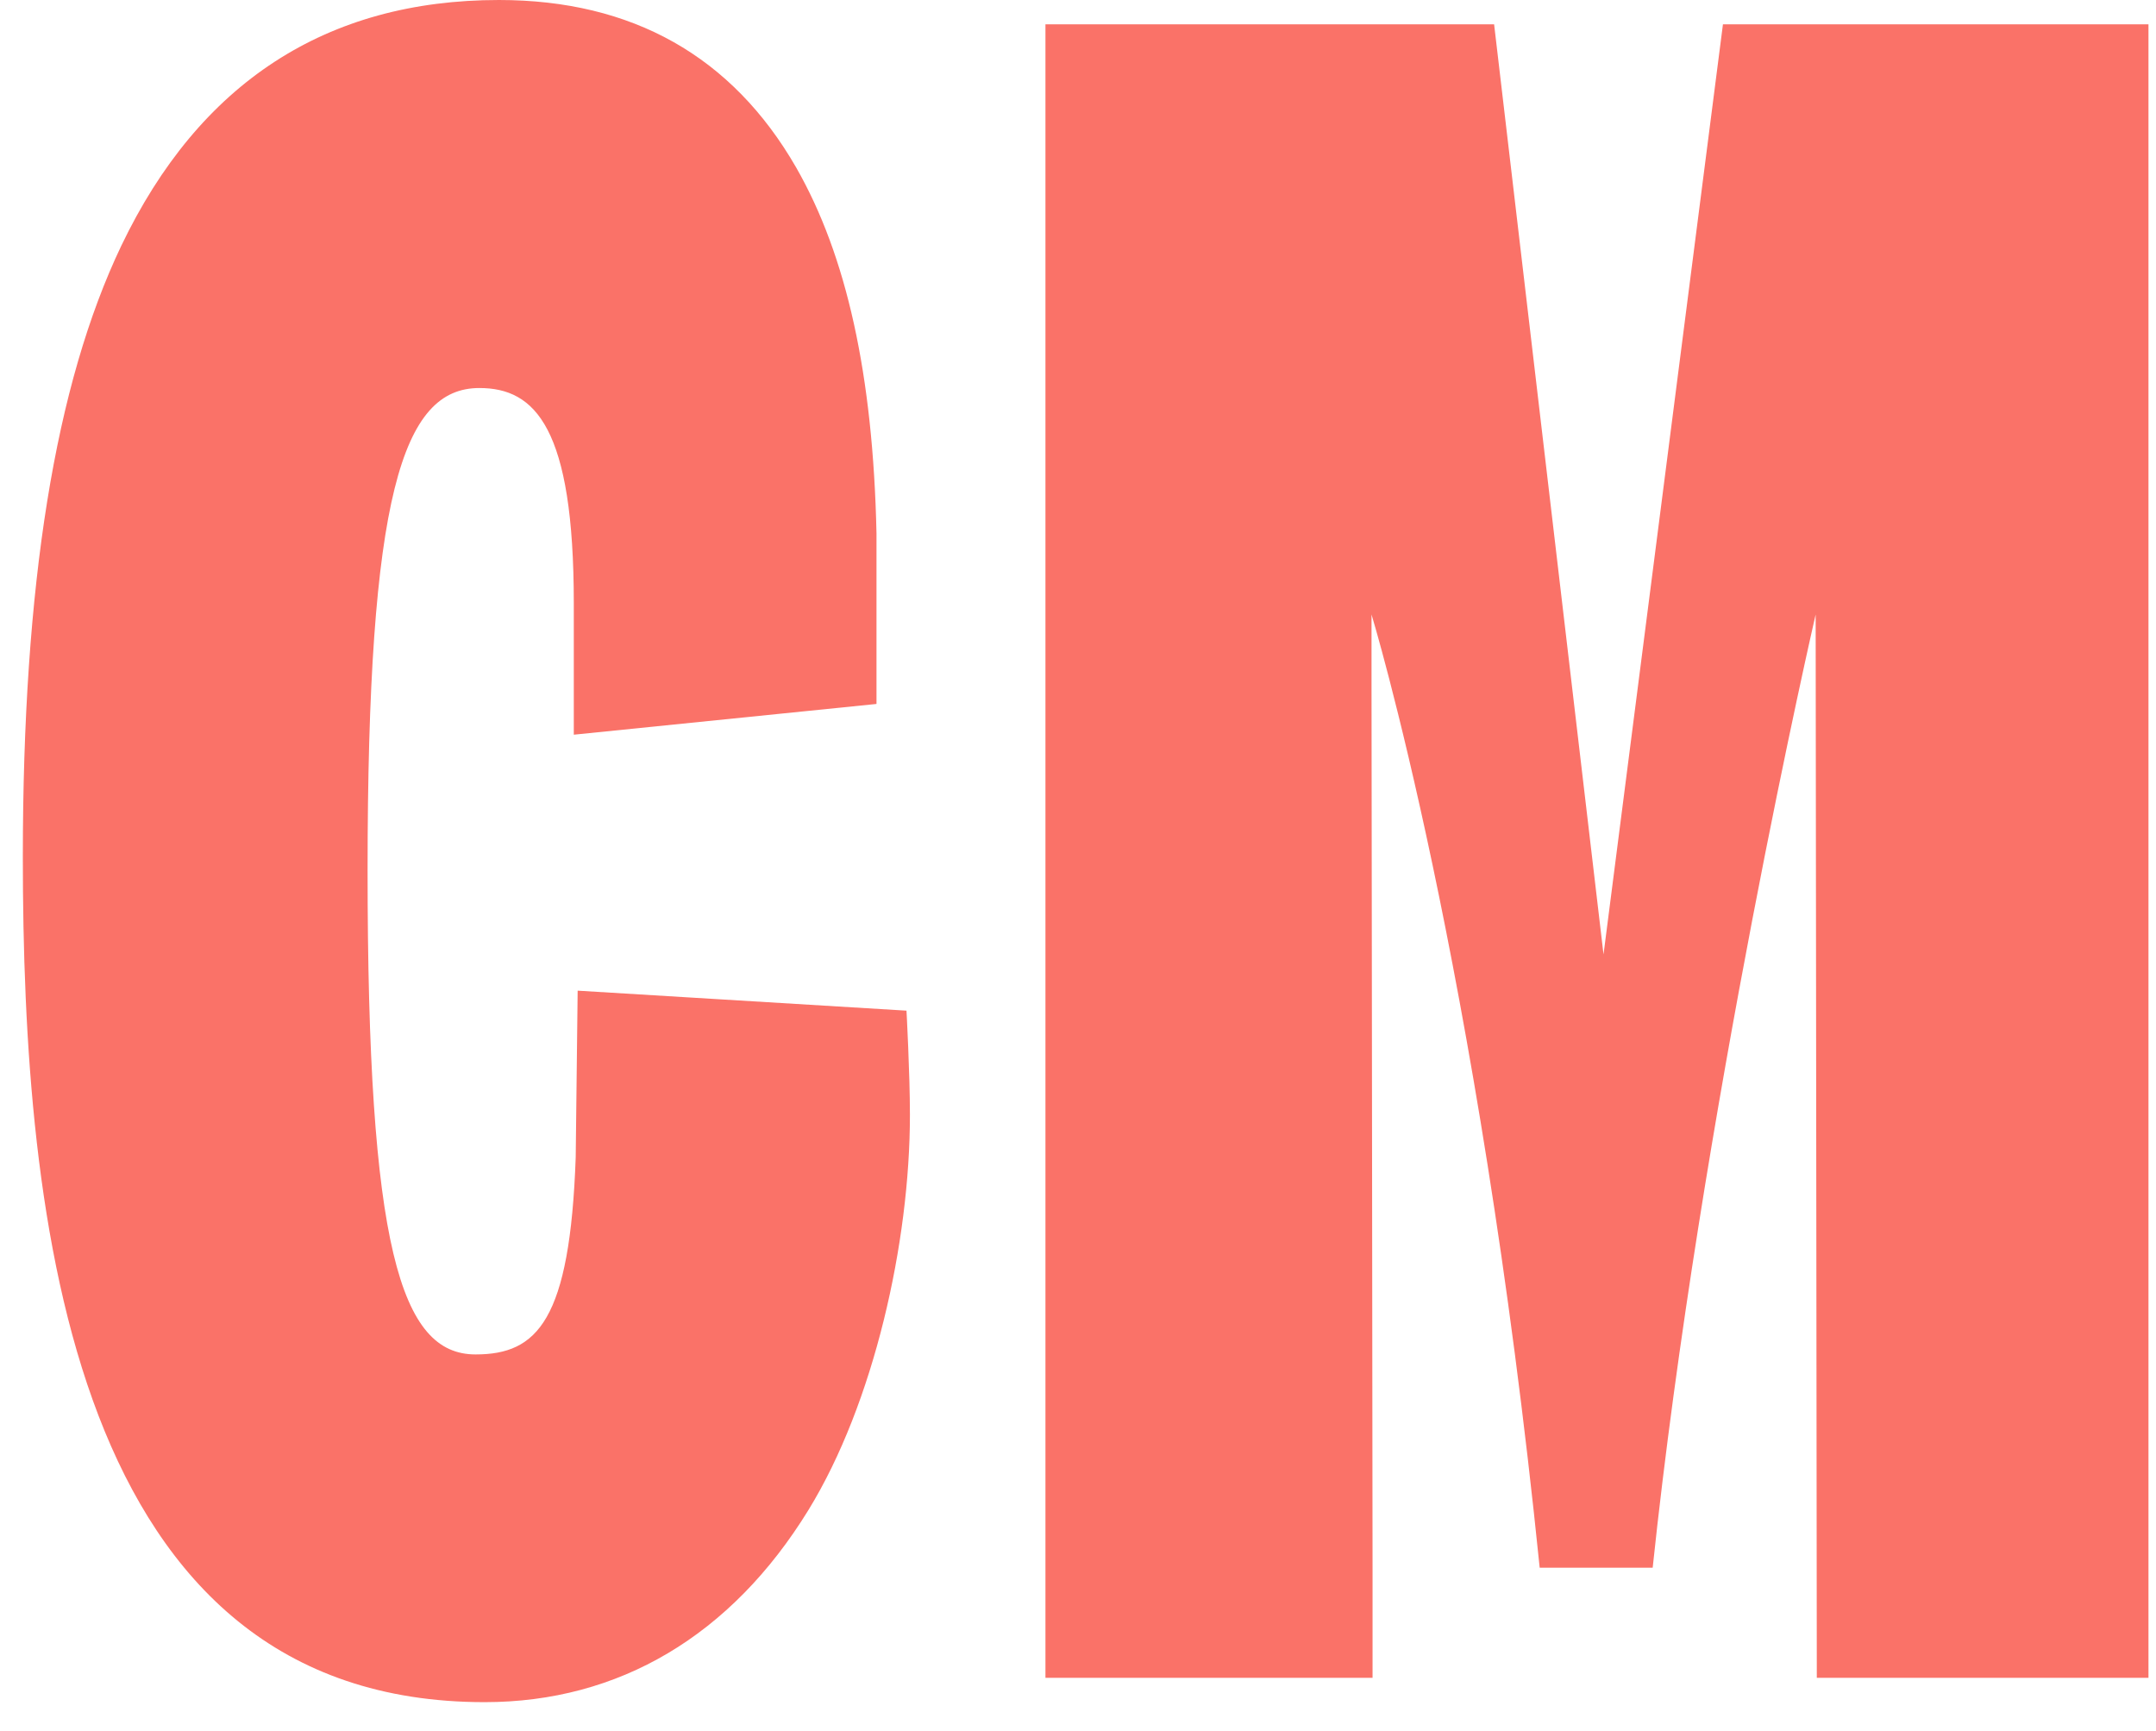
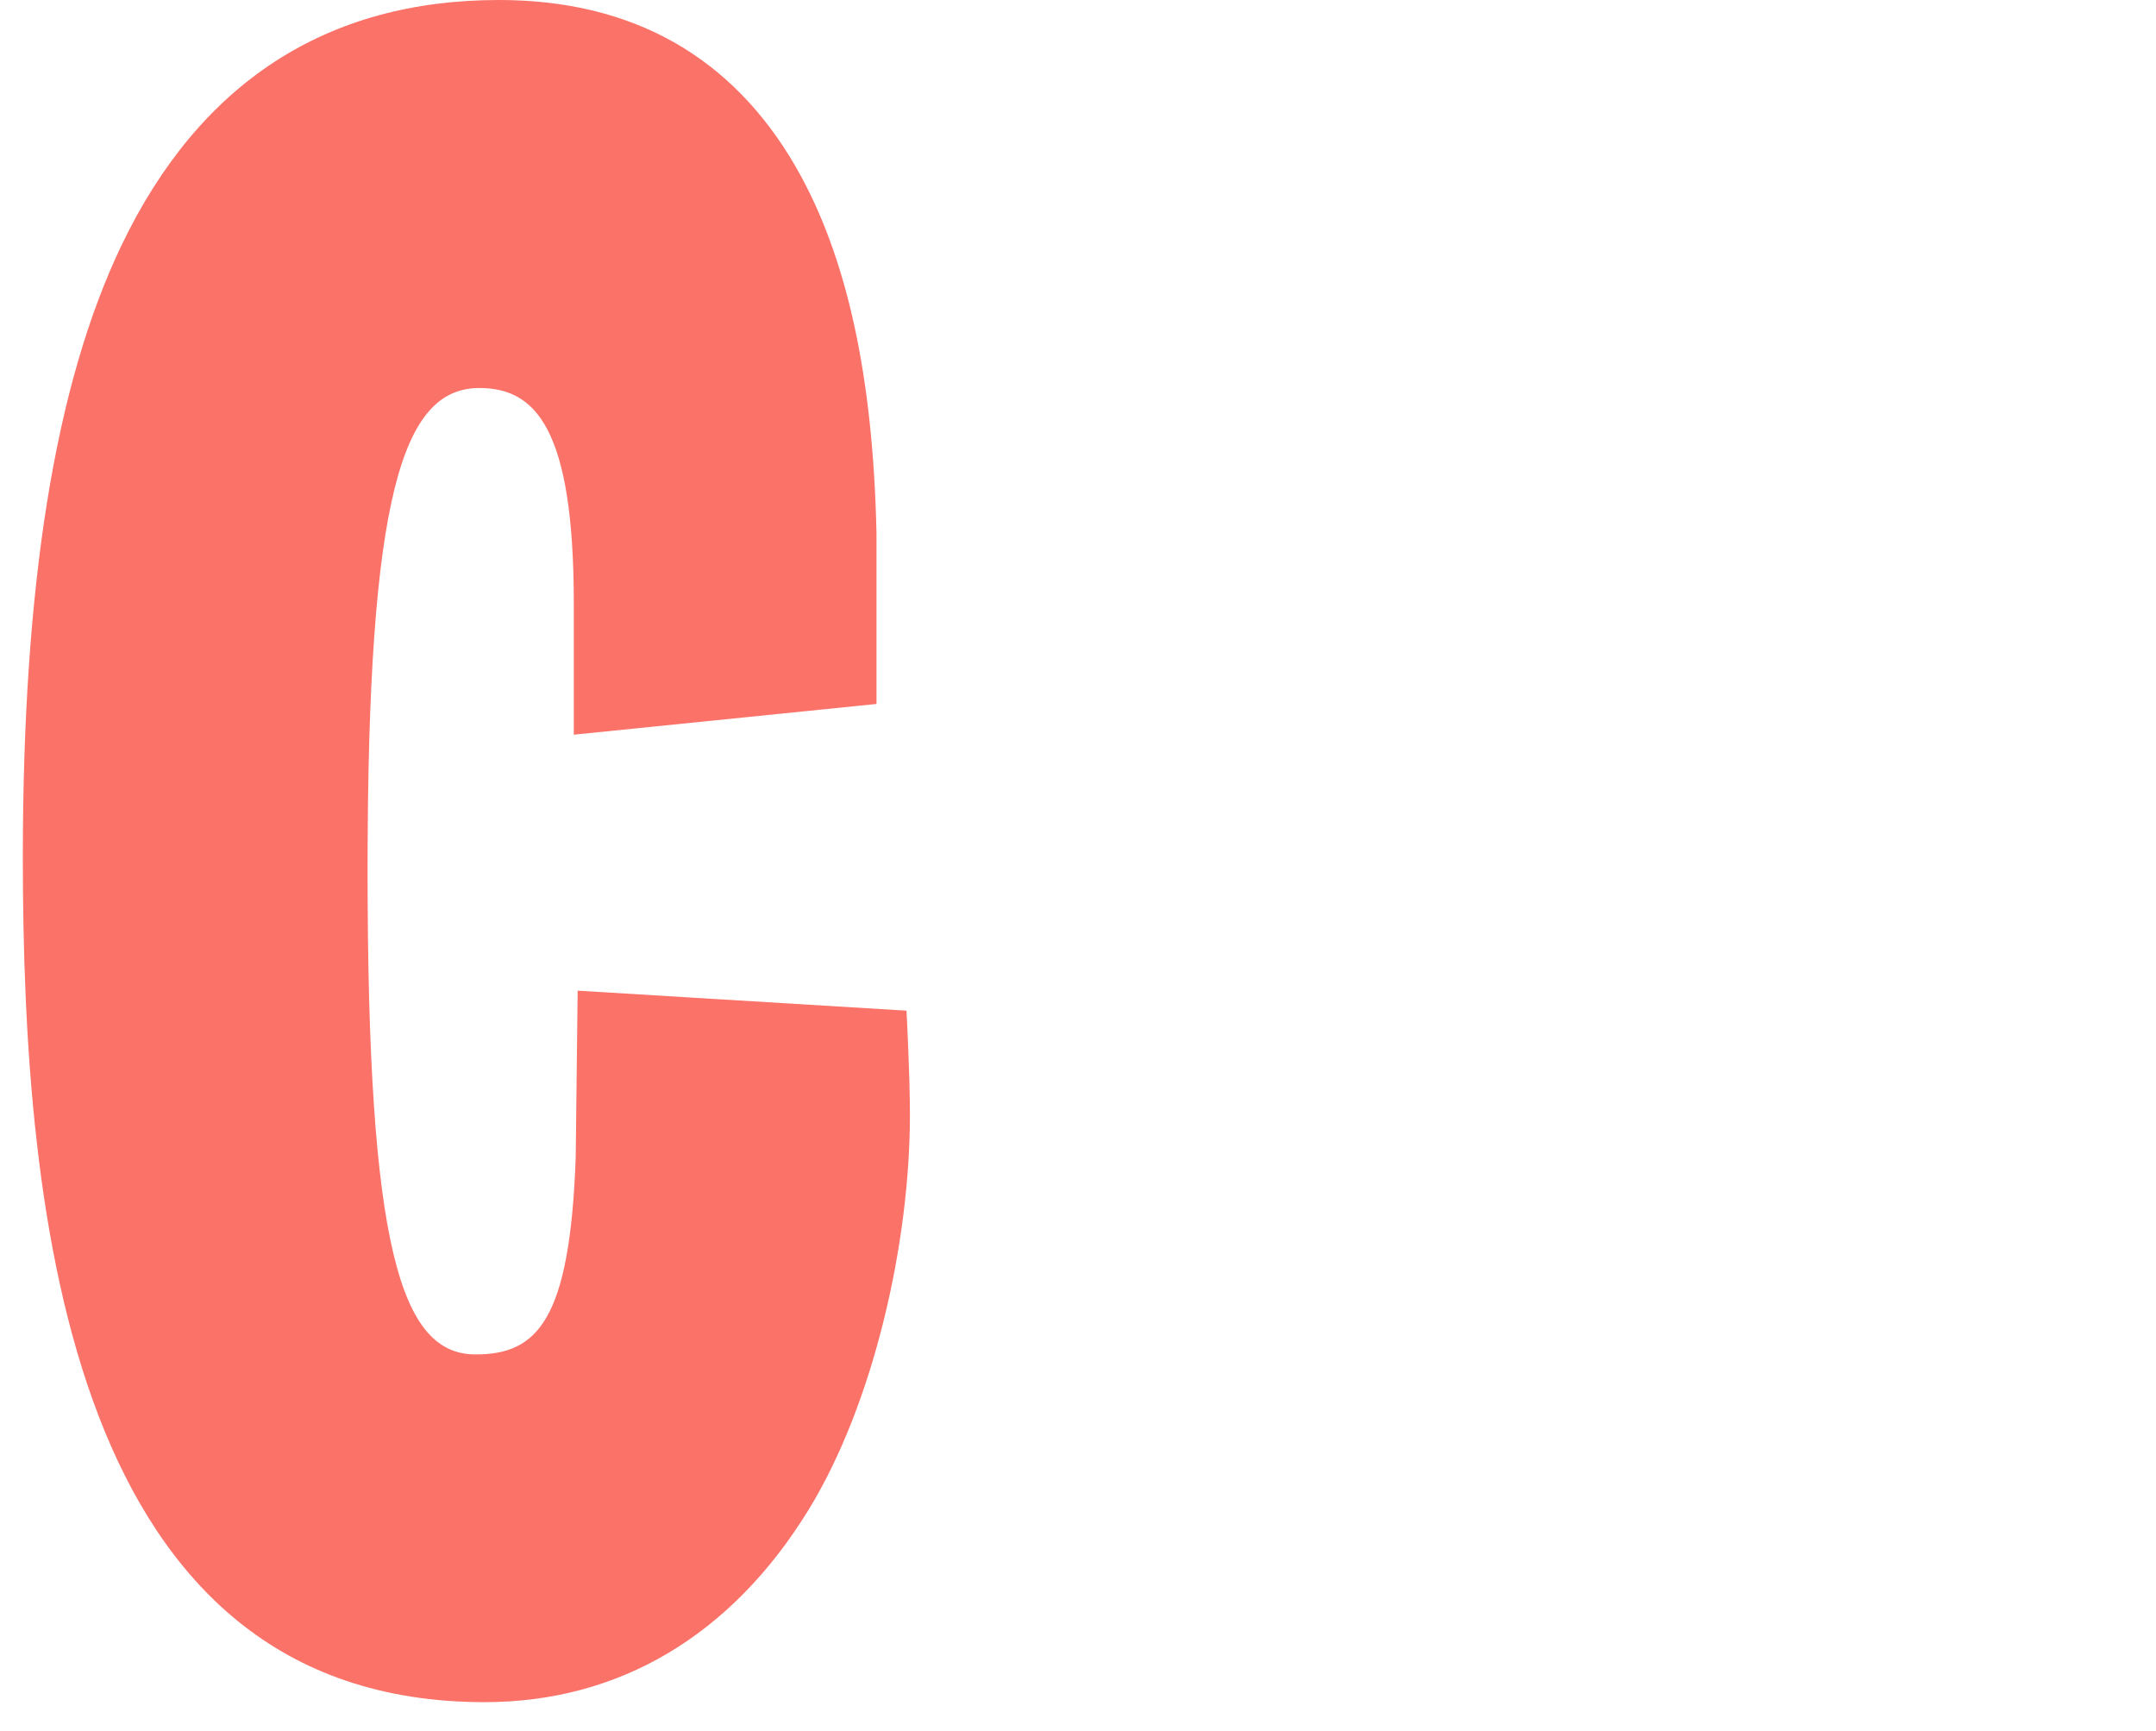
<svg xmlns="http://www.w3.org/2000/svg" width="71" height="57" viewBox="0 0 71 57" fill="none">
  <path d="M19.023 32.621L18.959 38.103C18.77 43.484 17.696 44.599 15.66 44.599C13.186 44.599 12.105 41.056 12.105 28.656C12.105 16.319 13.249 12.777 15.786 12.777C17.627 12.777 18.896 14.083 18.896 19.862V24.192L28.864 23.18V17.562C28.751 12.35 27.883 8.418 26.215 5.509C24.11 1.855 20.821 0 16.433 0C10.747 0 6.564 2.724 3.995 8.091C1.813 12.663 0.752 19.237 0.752 28.221C0.752 40.168 2.329 56.049 15.959 56.049C20.381 56.049 24.078 53.861 26.622 49.724C28.782 46.208 29.965 40.908 29.965 36.71C29.965 35.349 29.852 33.279 29.852 33.279L19.023 32.621Z" fill="#FA7268" />
-   <path d="M52.806 31.428L49.203 0.801H34.428V55.248H45.2V51.686L45.166 22.653V20.234C45.166 20.234 48.683 31.774 50.704 51.622H54.425C56.004 36.649 59.792 20.234 59.792 20.234L59.83 55.248H70.752V0.801H56.739L52.806 31.428Z" fill="#FA7268" />
</svg>